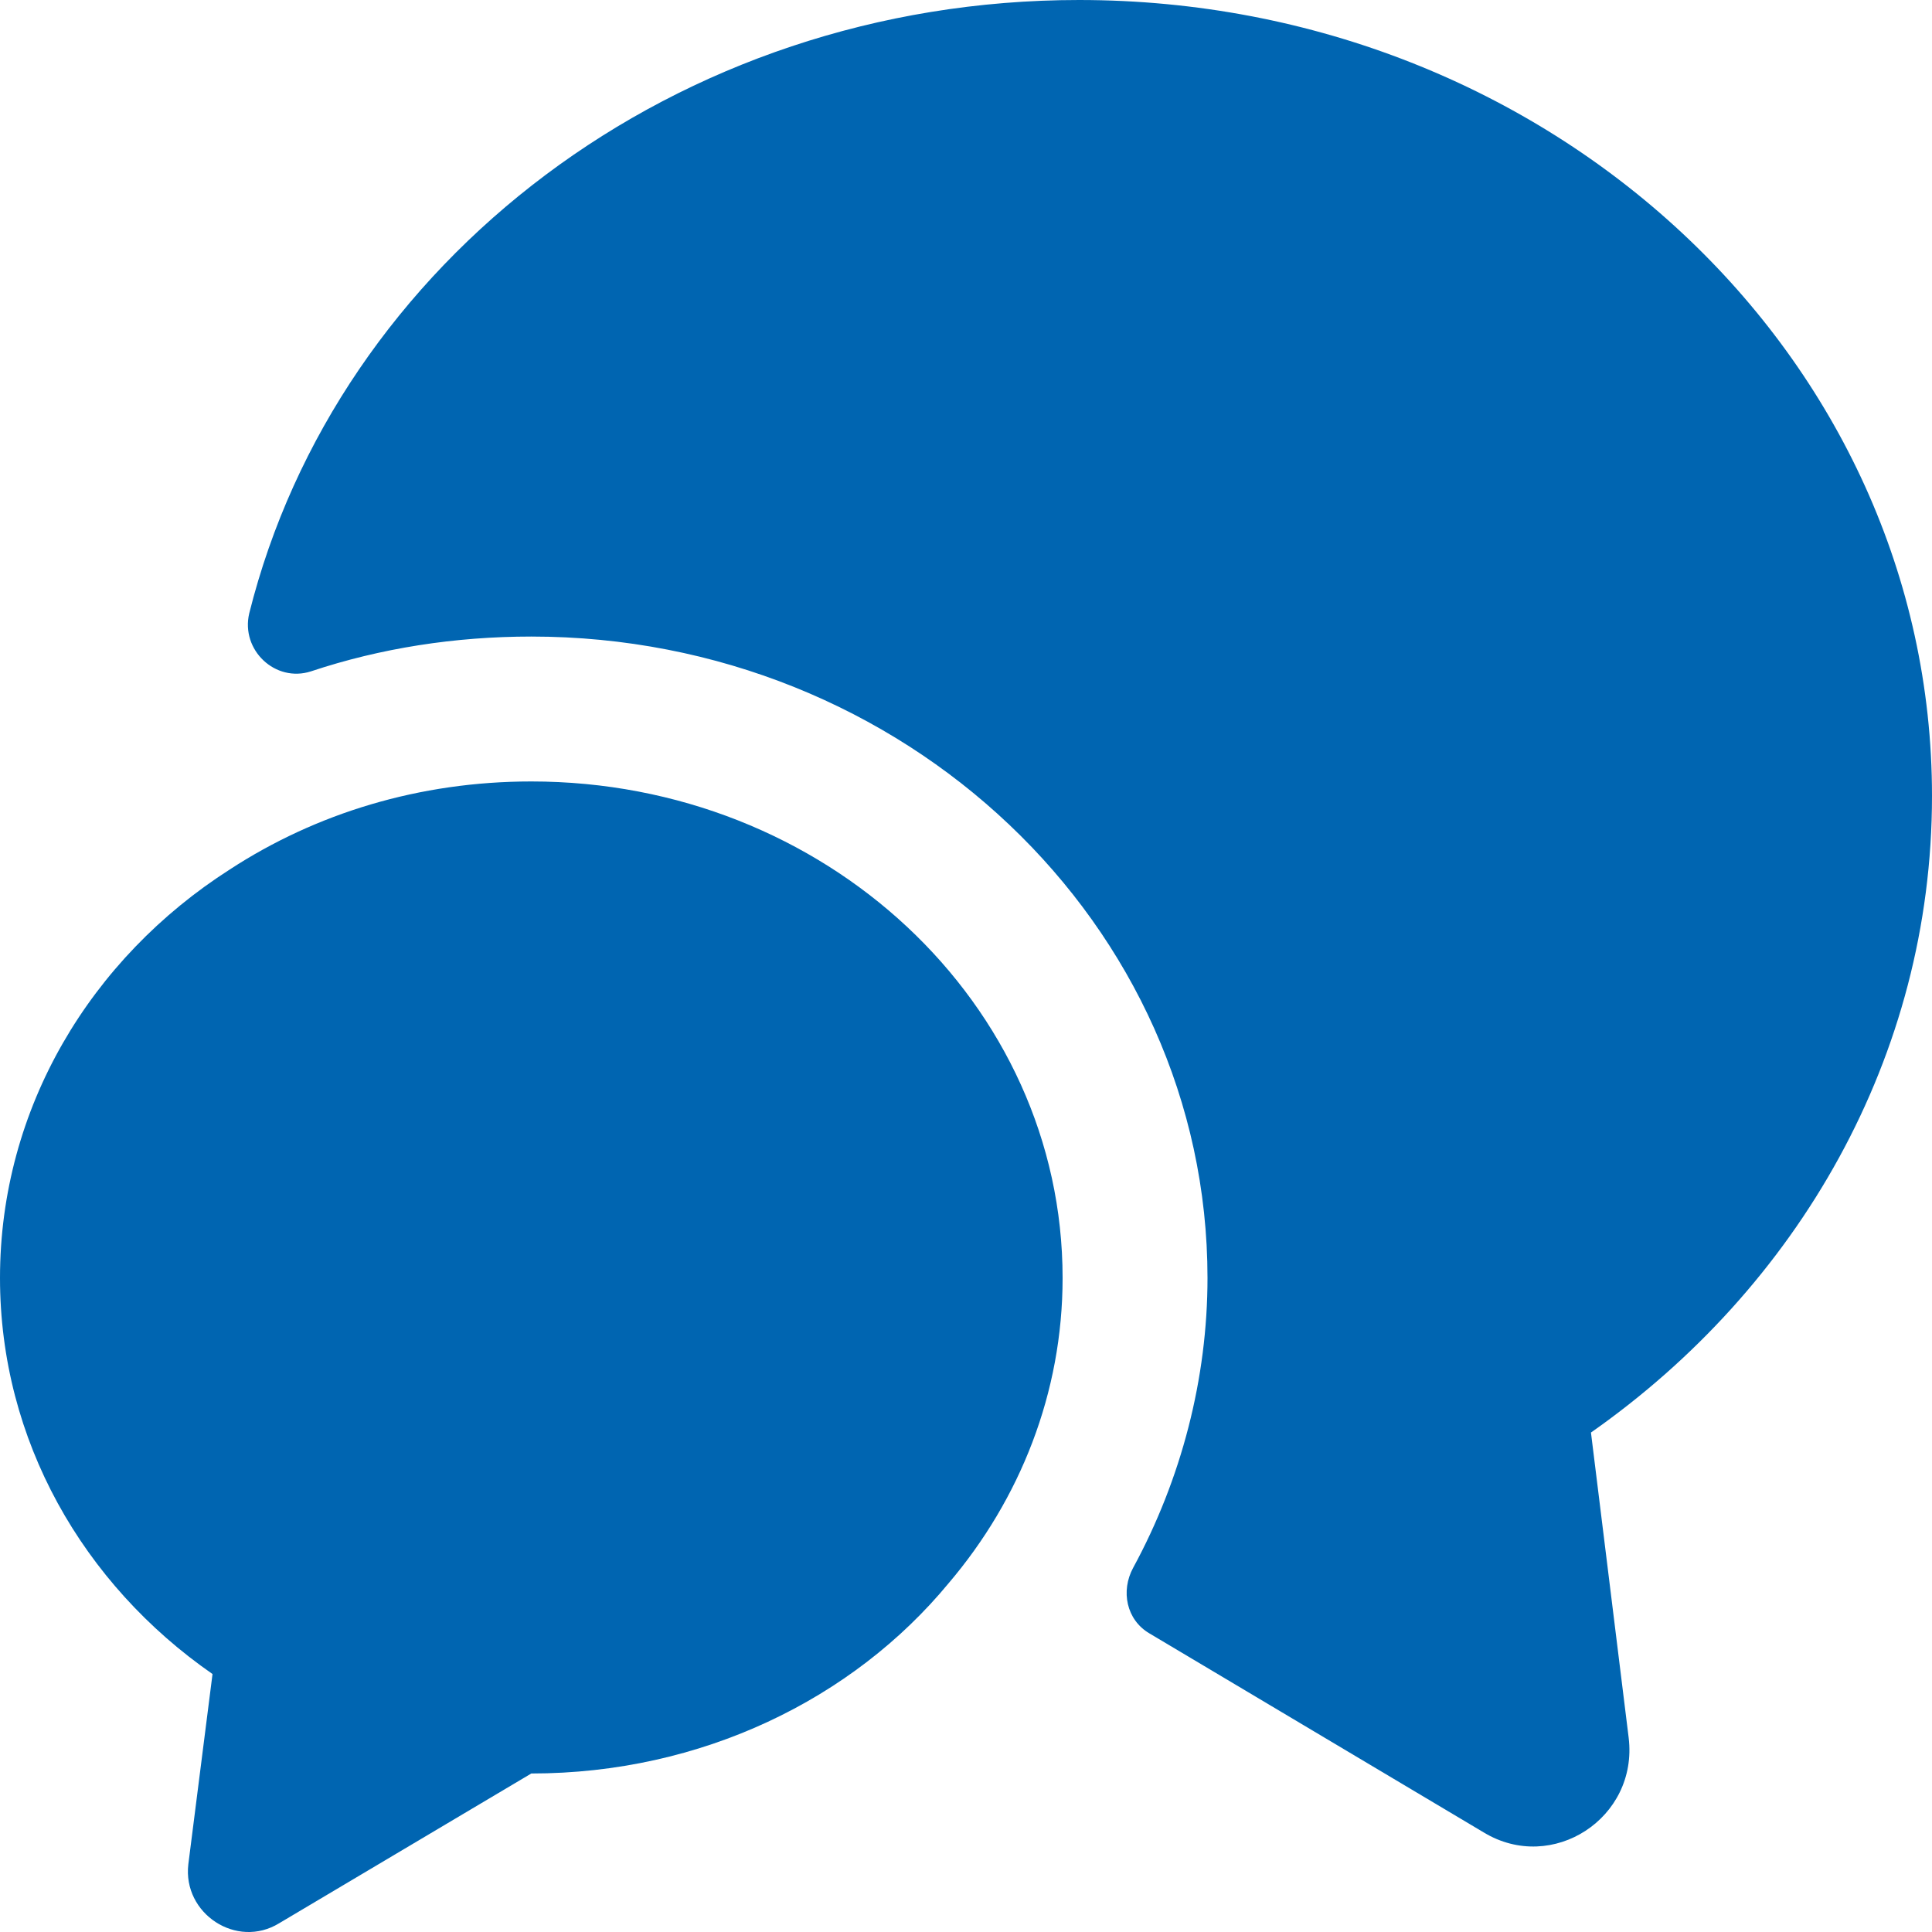
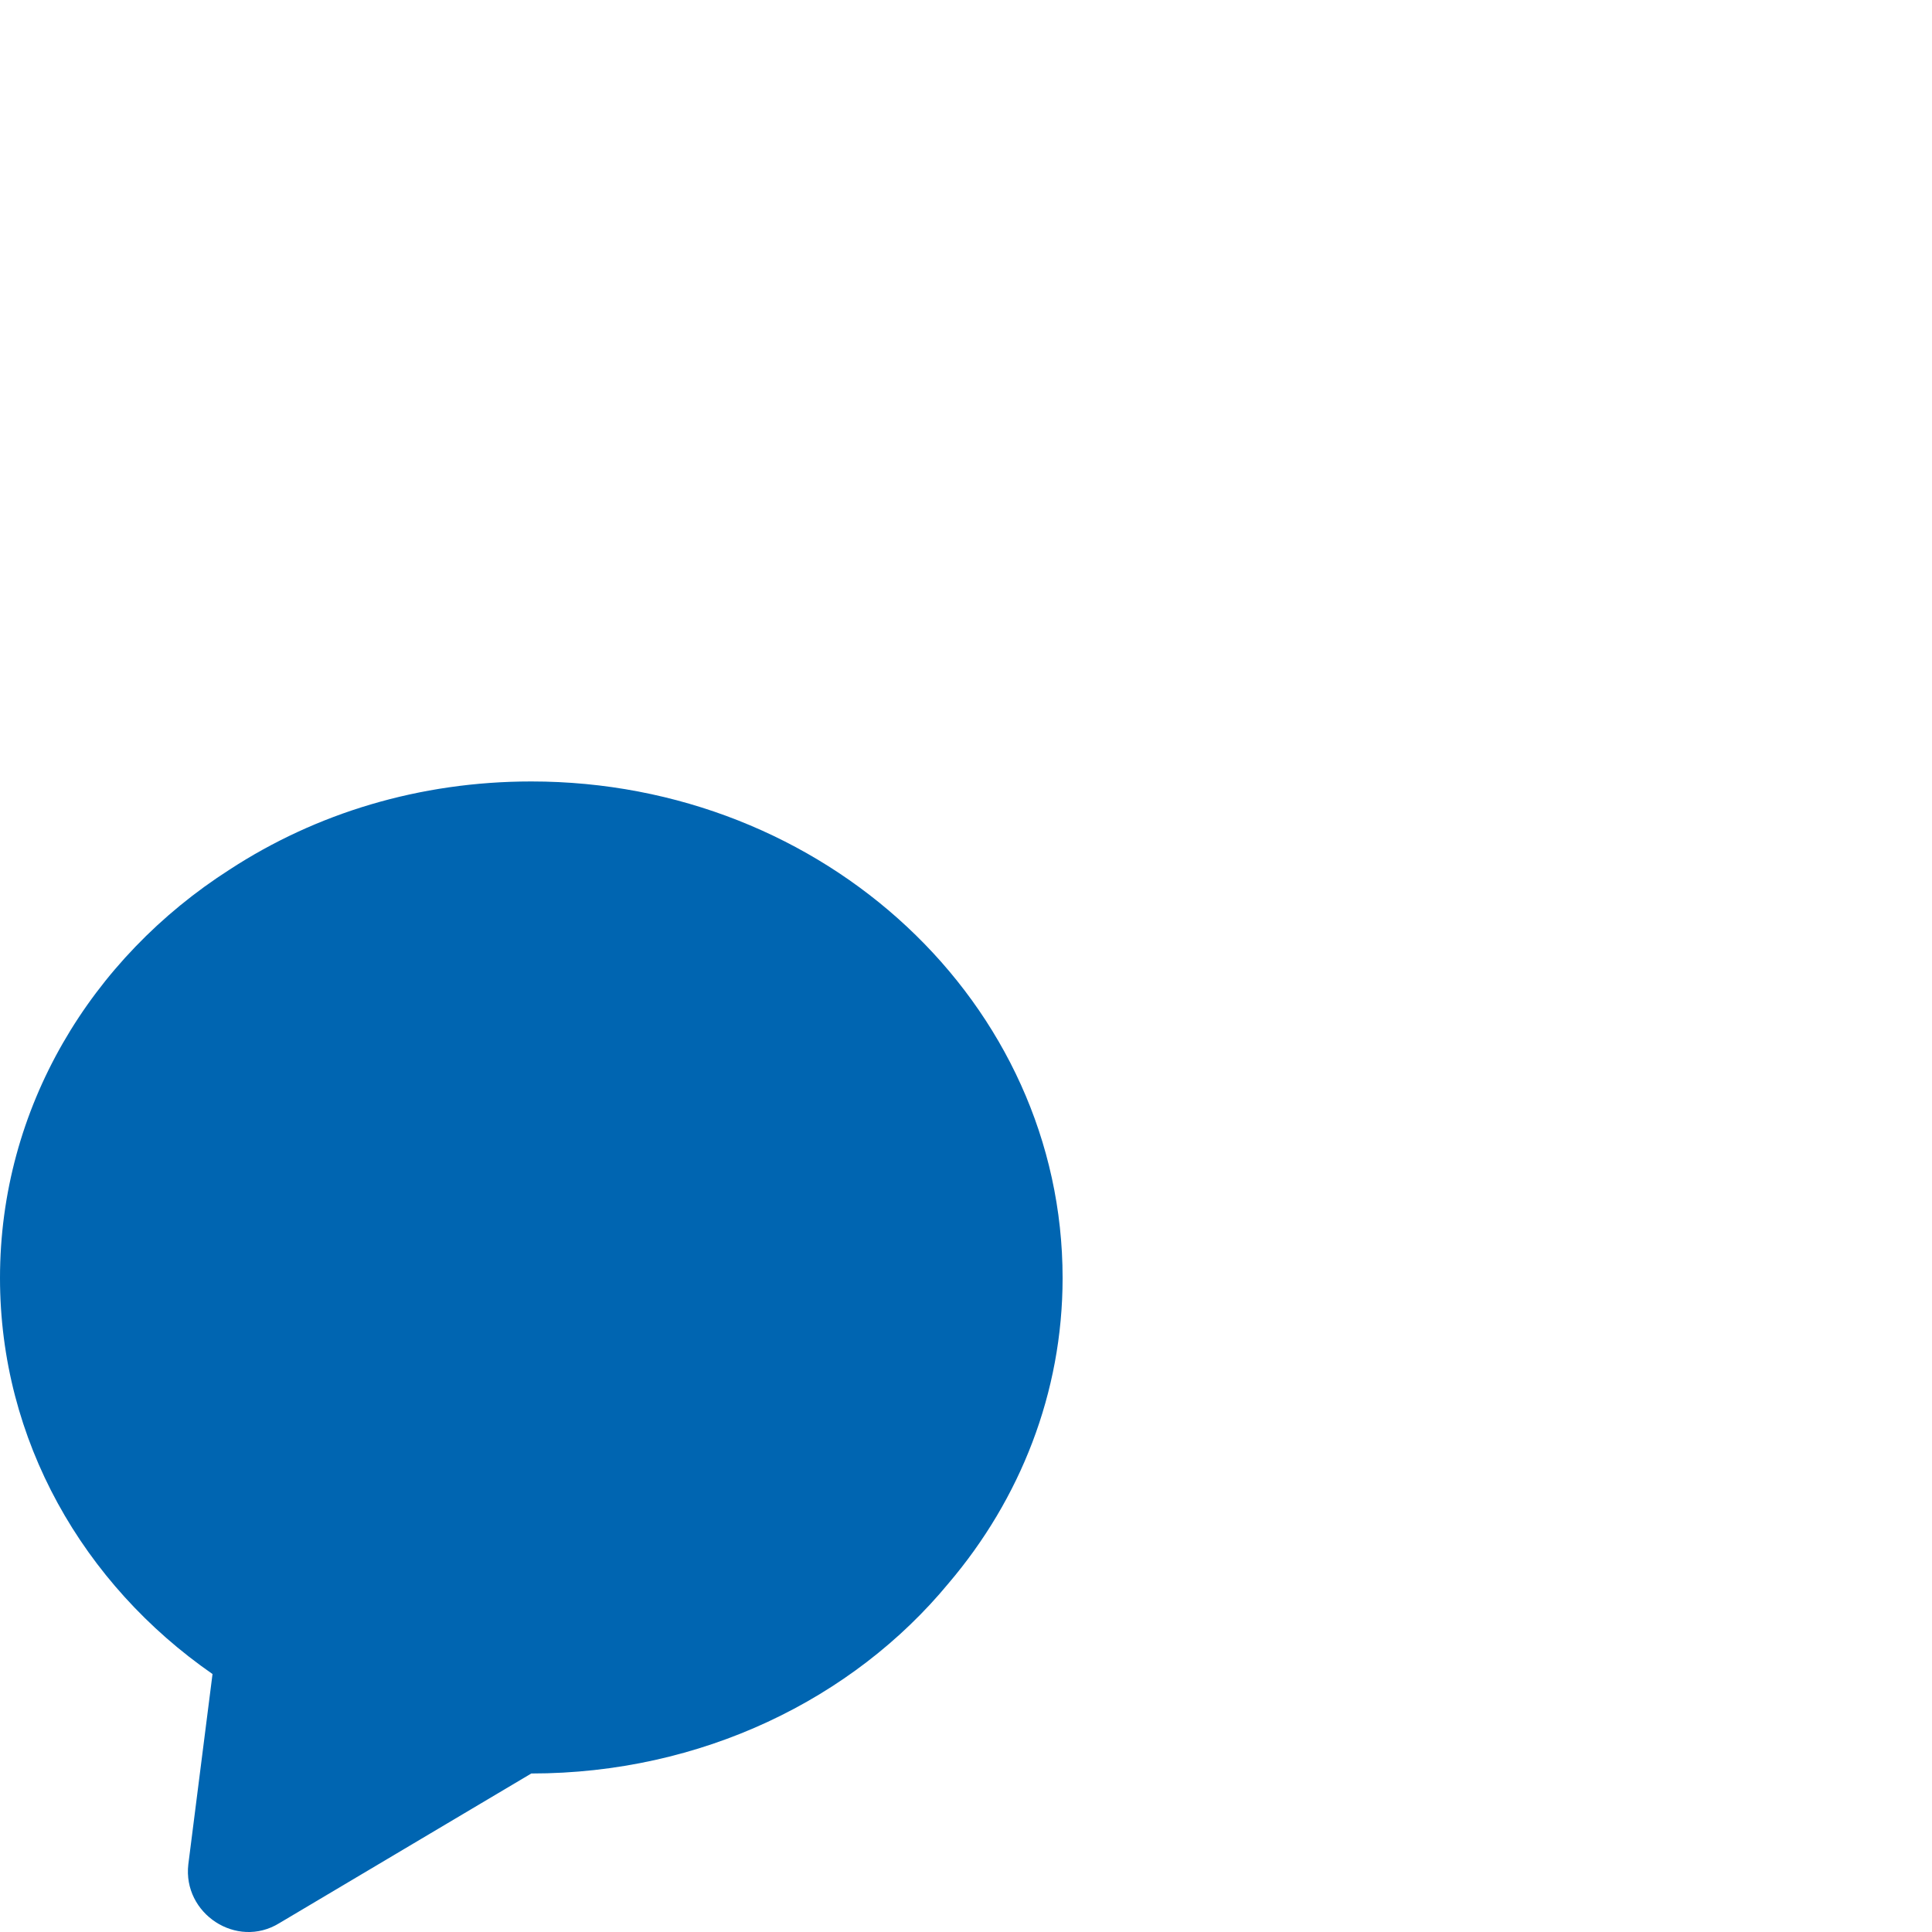
<svg xmlns="http://www.w3.org/2000/svg" width="23" height="23" viewBox="0 0 23 23" fill="none">
-   <path d="M18.94 17.054L19.389 20.688C19.504 21.643 18.48 22.309 17.664 21.815L13.685 19.446C13.409 19.285 13.34 18.94 13.49 18.664C14.065 17.606 14.375 16.41 14.375 15.214C14.375 11.005 10.764 7.578 6.325 7.578C5.417 7.578 4.531 7.716 3.703 7.992C3.278 8.13 2.864 7.739 2.967 7.302C4.014 3.116 8.039 0 12.846 0C18.457 0 23 4.243 23 9.476C23 12.581 21.401 15.329 18.94 17.054Z" fill="#0065B1" />
-   <path d="M12.65 15.214C12.65 16.582 12.144 17.848 11.293 18.848C10.154 20.228 8.349 21.113 6.325 21.113L3.323 22.896C2.817 23.206 2.173 22.781 2.242 22.194L2.53 19.929C0.989 18.86 0 17.146 0 15.214C0 13.19 1.081 11.408 2.737 10.35C3.76 9.683 4.991 9.303 6.325 9.303C9.821 9.303 12.65 11.948 12.65 15.214Z" fill="#0065B1" />
+   <path d="M12.65 15.214C12.65 16.582 12.144 17.848 11.293 18.848C10.154 20.228 8.349 21.113 6.325 21.113L3.323 22.896C2.817 23.206 2.173 22.781 2.242 22.194L2.53 19.929C0.989 18.86 0 17.146 0 15.214C0 13.19 1.081 11.408 2.737 10.35C3.76 9.683 4.991 9.303 6.325 9.303C9.821 9.303 12.65 11.948 12.65 15.214" fill="#0065B1" />
</svg>